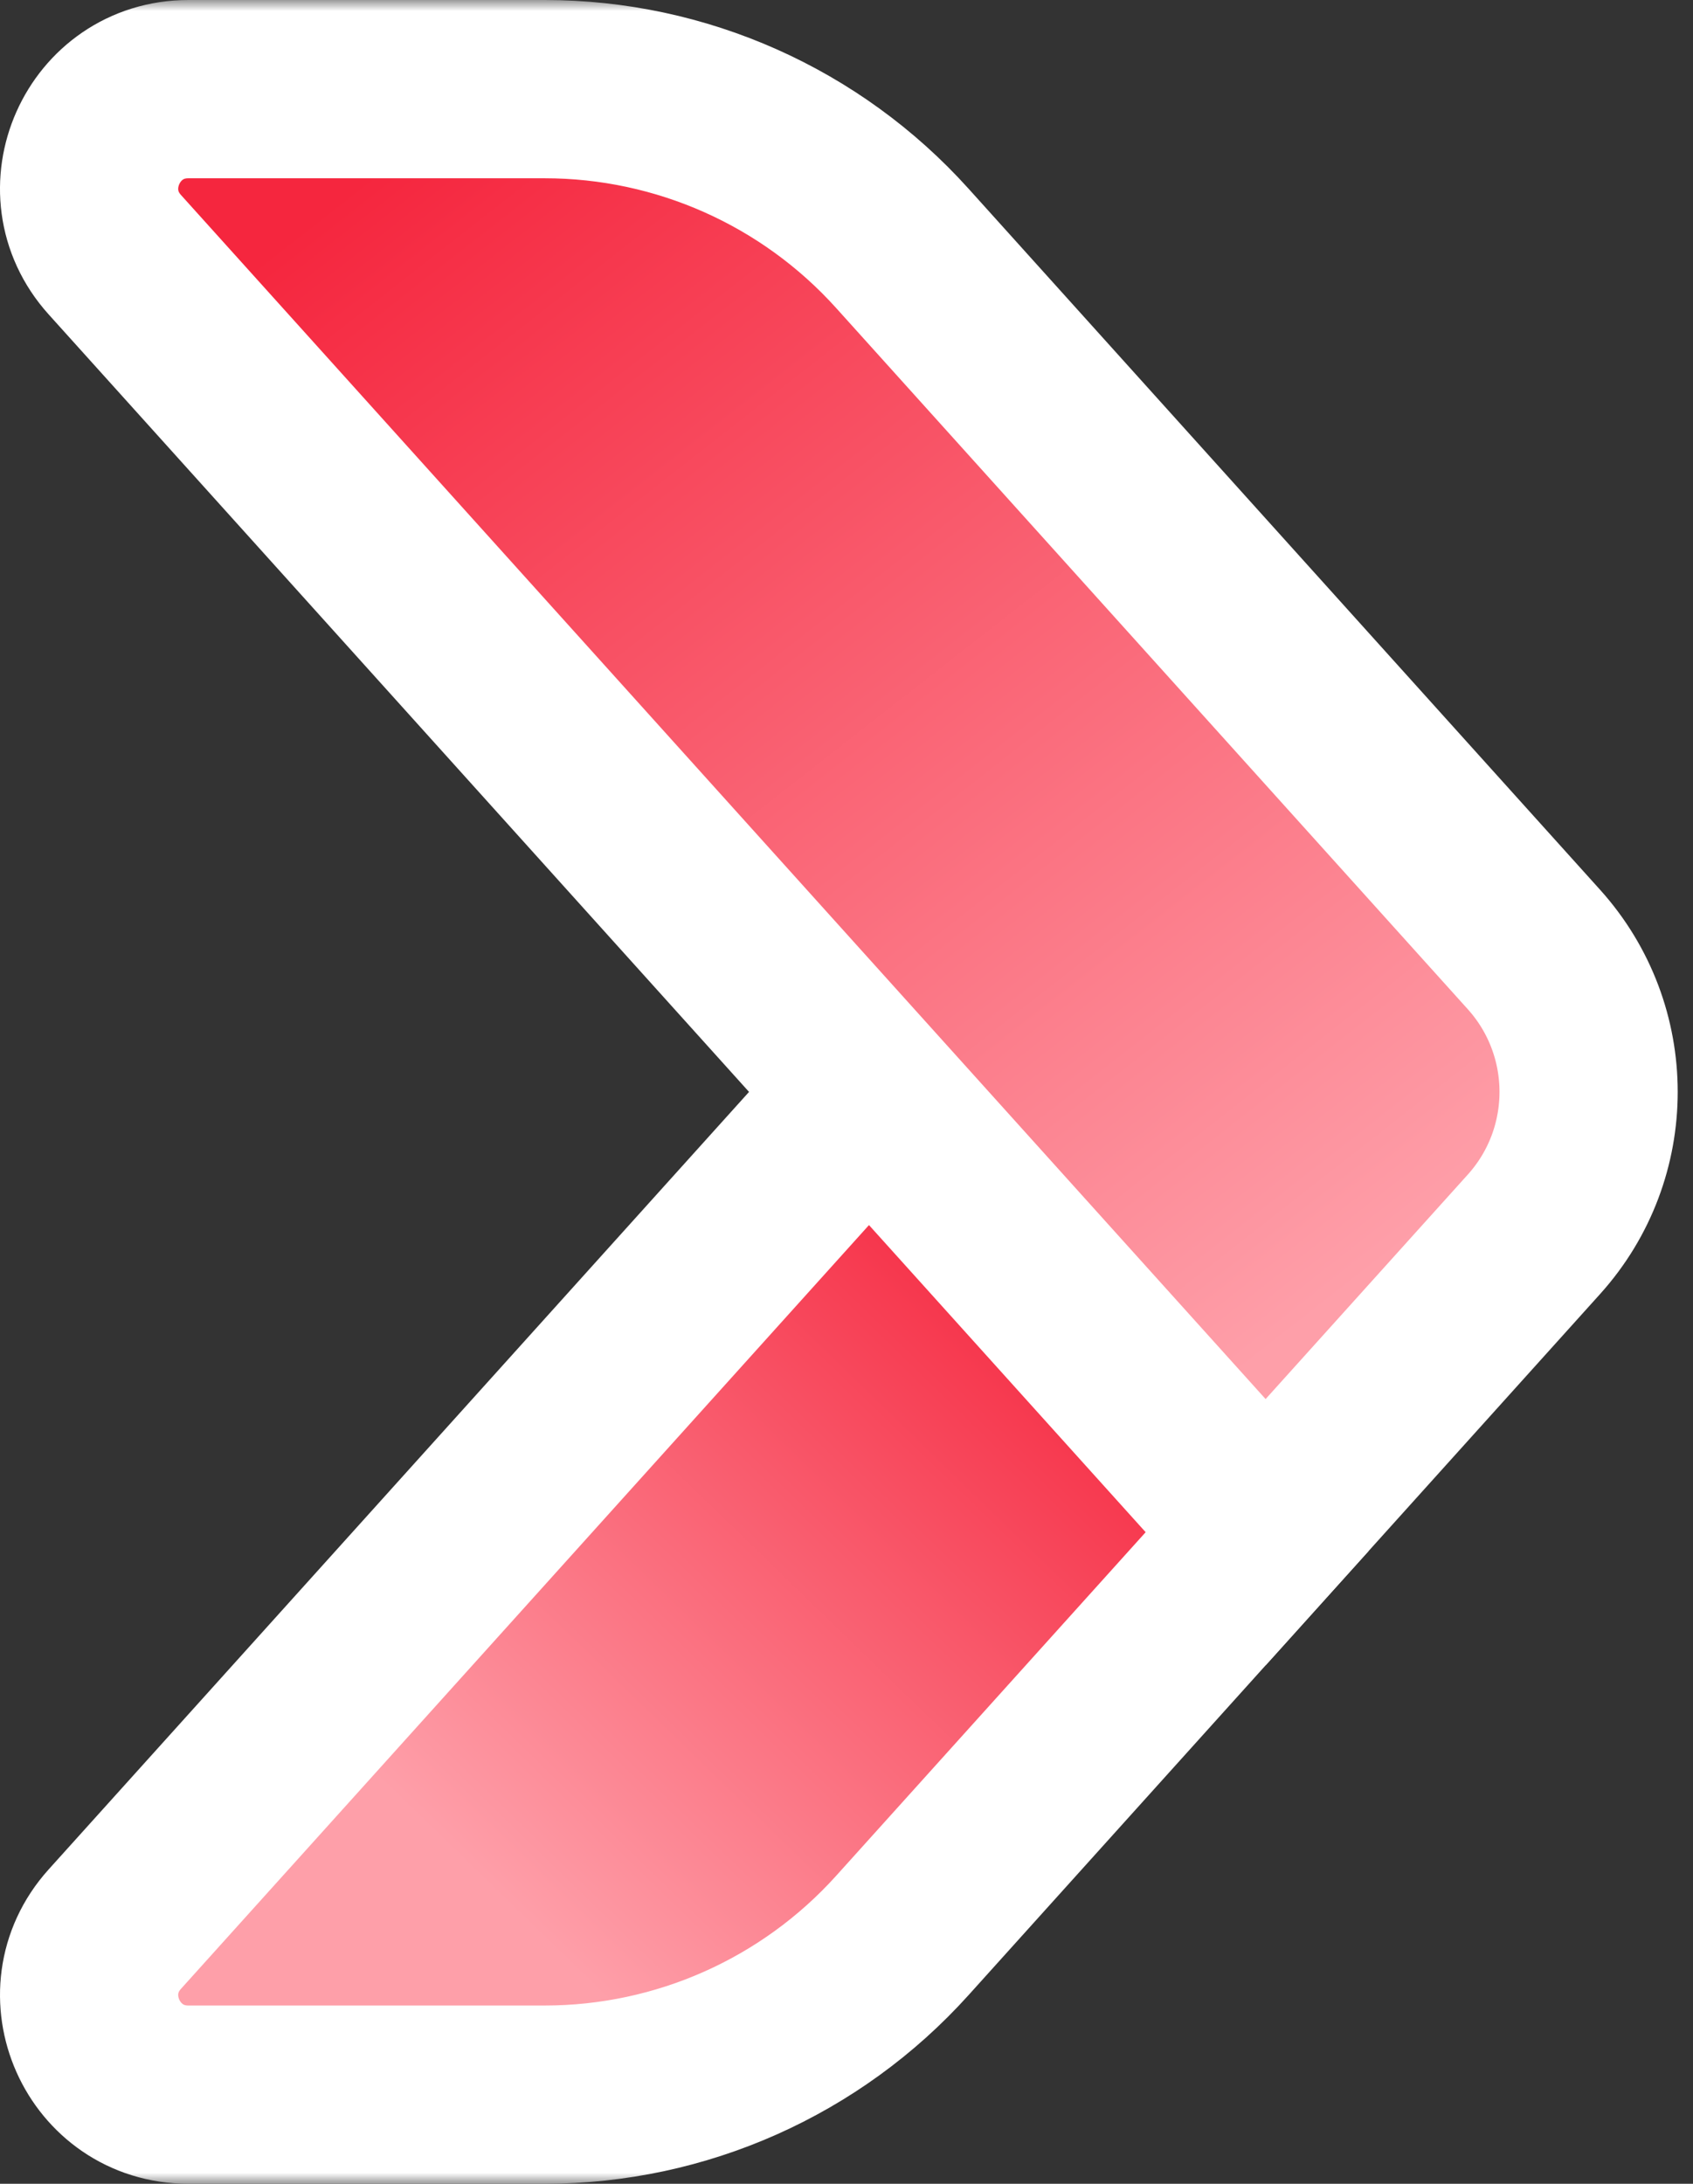
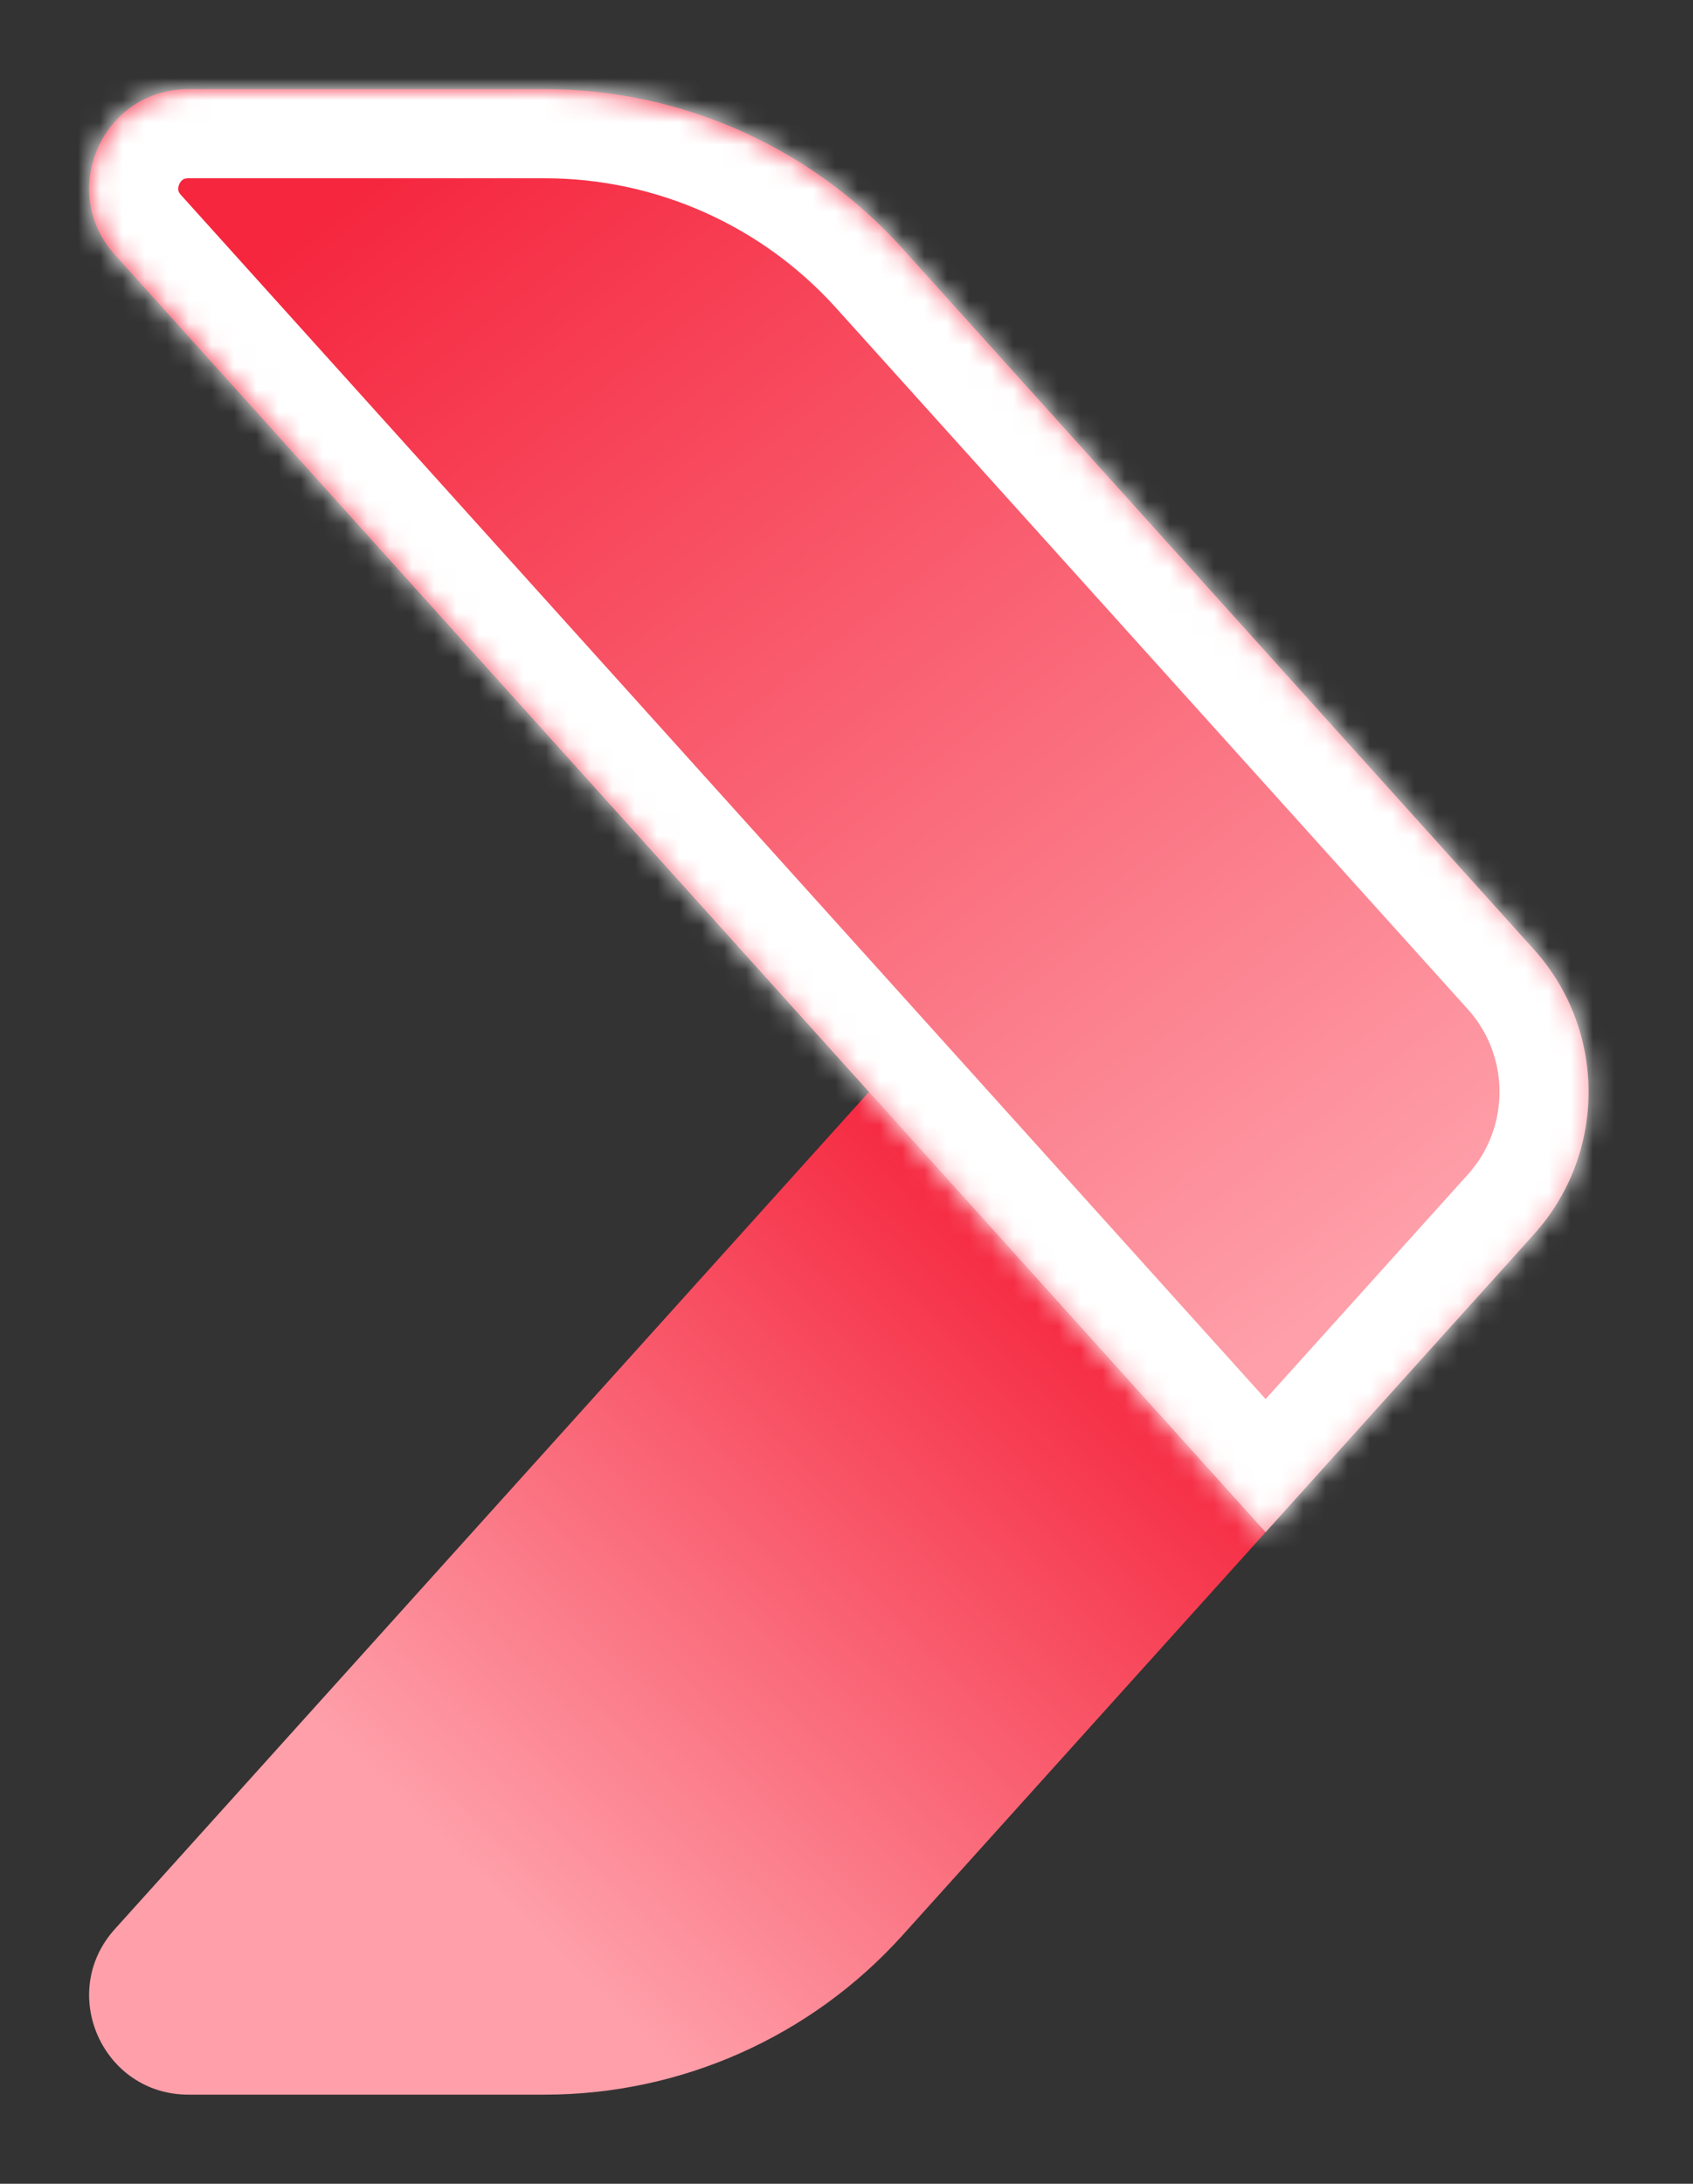
<svg xmlns="http://www.w3.org/2000/svg" width="76" height="98" viewBox="0 0 76 98" fill="none">
  <rect x="0" y="0" width="76" height="98" fill="#333333" stroke="none" />
  <g id="seta-vermelha">
    <g id="Vector">
      <mask id="path-1-outside-1_109_644" maskUnits="userSpaceOnUse" x="-1" y="43.001" width="63" height="55" fill="black">
-         <rect fill="white" x="-1" y="43.001" width="63" height="55" />
-         <path d="M56.813 68.76L40.506 86.857C36.409 91.404 30.574 94 24.454 94H8.458C4.605 94 2.573 89.435 5.153 86.573L39.009 49.001L51.811 56.02L56.813 68.76Z" />
-       </mask>
+         </mask>
      <path d="M56.813 68.76L40.506 86.857C36.409 91.404 30.574 94 24.454 94H8.458C4.605 94 2.573 89.435 5.153 86.573L39.009 49.001L51.811 56.02L56.813 68.76Z" fill="url(#paint0_linear_109_644)" />
      <path d="M56.813 68.76L40.506 86.857C36.409 91.404 30.574 94 24.454 94H8.458C4.605 94 2.573 89.435 5.153 86.573L39.009 49.001L51.811 56.02L56.813 68.76Z" stroke="white" stroke-width="8" mask="url(#path-1-outside-1_109_644)" />
    </g>
    <g id="Vector_2">
      <mask id="path-2-outside-2_109_644" maskUnits="userSpaceOnUse" x="-1" y="0" width="77" height="75" fill="black">
-         <rect fill="white" x="-1" width="77" height="75" />
        <path d="M68.858 55.393L56.814 68.76L39.009 49.001L5.152 11.428C2.573 8.565 4.605 4 8.458 4H24.453C30.573 4 36.408 6.596 40.505 11.143L68.858 42.608C72.132 46.241 72.132 51.761 68.858 55.393Z" />
      </mask>
      <path d="M68.858 55.393L56.814 68.76L39.009 49.001L5.152 11.428C2.573 8.565 4.605 4 8.458 4H24.453C30.573 4 36.408 6.596 40.505 11.143L68.858 42.608C72.132 46.241 72.132 51.761 68.858 55.393Z" fill="url(#paint1_linear_109_644)" />
-       <path d="M68.858 55.393L56.814 68.76L39.009 49.001L5.152 11.428C2.573 8.565 4.605 4 8.458 4H24.453C30.573 4 36.408 6.596 40.505 11.143L68.858 42.608C72.132 46.241 72.132 51.761 68.858 55.393Z" stroke="white" stroke-width="8" mask="url(#path-2-outside-2_109_644)" />
+       <path d="M68.858 55.393L56.814 68.76L5.152 11.428C2.573 8.565 4.605 4 8.458 4H24.453C30.573 4 36.408 6.596 40.505 11.143L68.858 42.608C72.132 46.241 72.132 51.761 68.858 55.393Z" stroke="white" stroke-width="8" mask="url(#path-2-outside-2_109_644)" />
    </g>
  </g>
  <defs>
    <linearGradient id="paint0_linear_109_644" x1="22.766" y1="85.472" x2="49.517" y2="57.868" gradientUnits="userSpaceOnUse">
      <stop stop-color="#FE9FA9" />
      <stop offset="1" stop-color="#F5263E" />
    </linearGradient>
    <linearGradient id="paint1_linear_109_644" x1="60.919" y1="57.565" x2="19.94" y2="5.202" gradientUnits="userSpaceOnUse">
      <stop stop-color="#FE9FA9" />
      <stop offset="1" stop-color="#F5263E" />
    </linearGradient>
  </defs>
</svg>